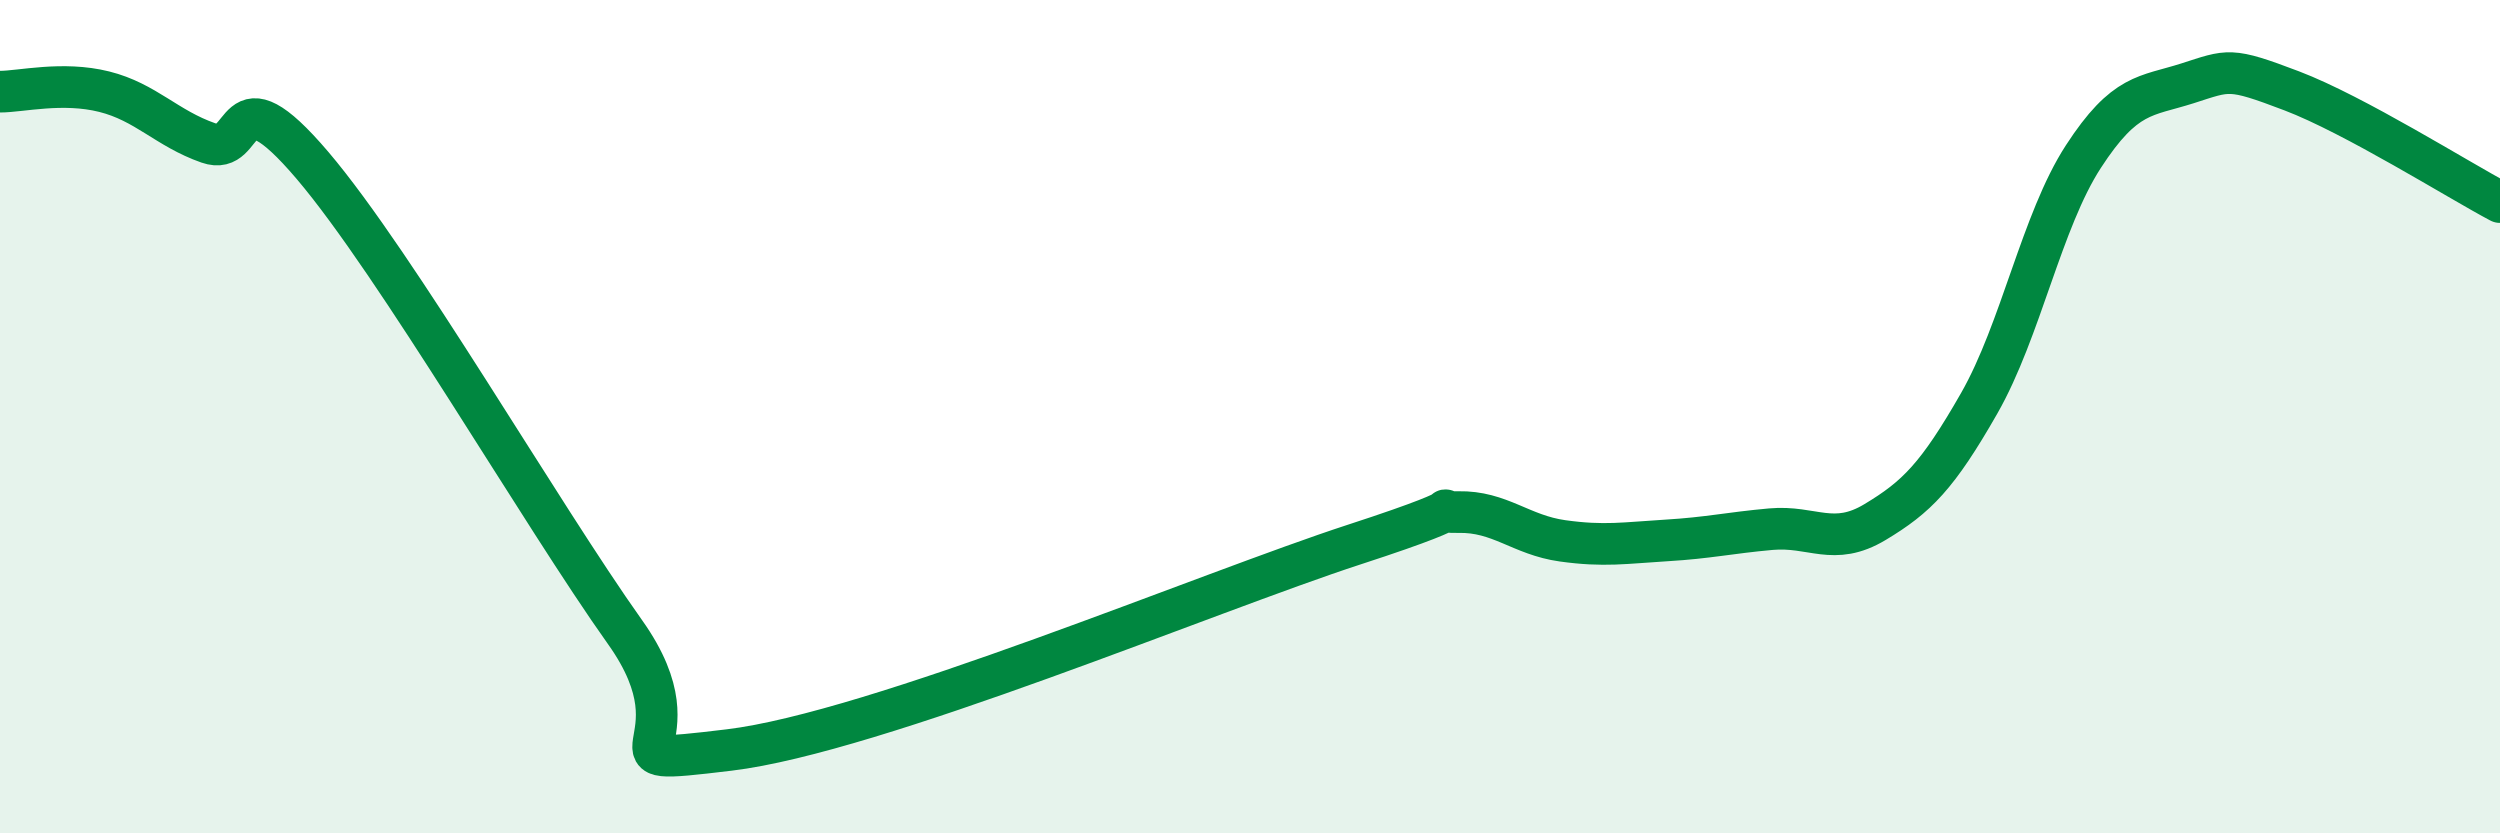
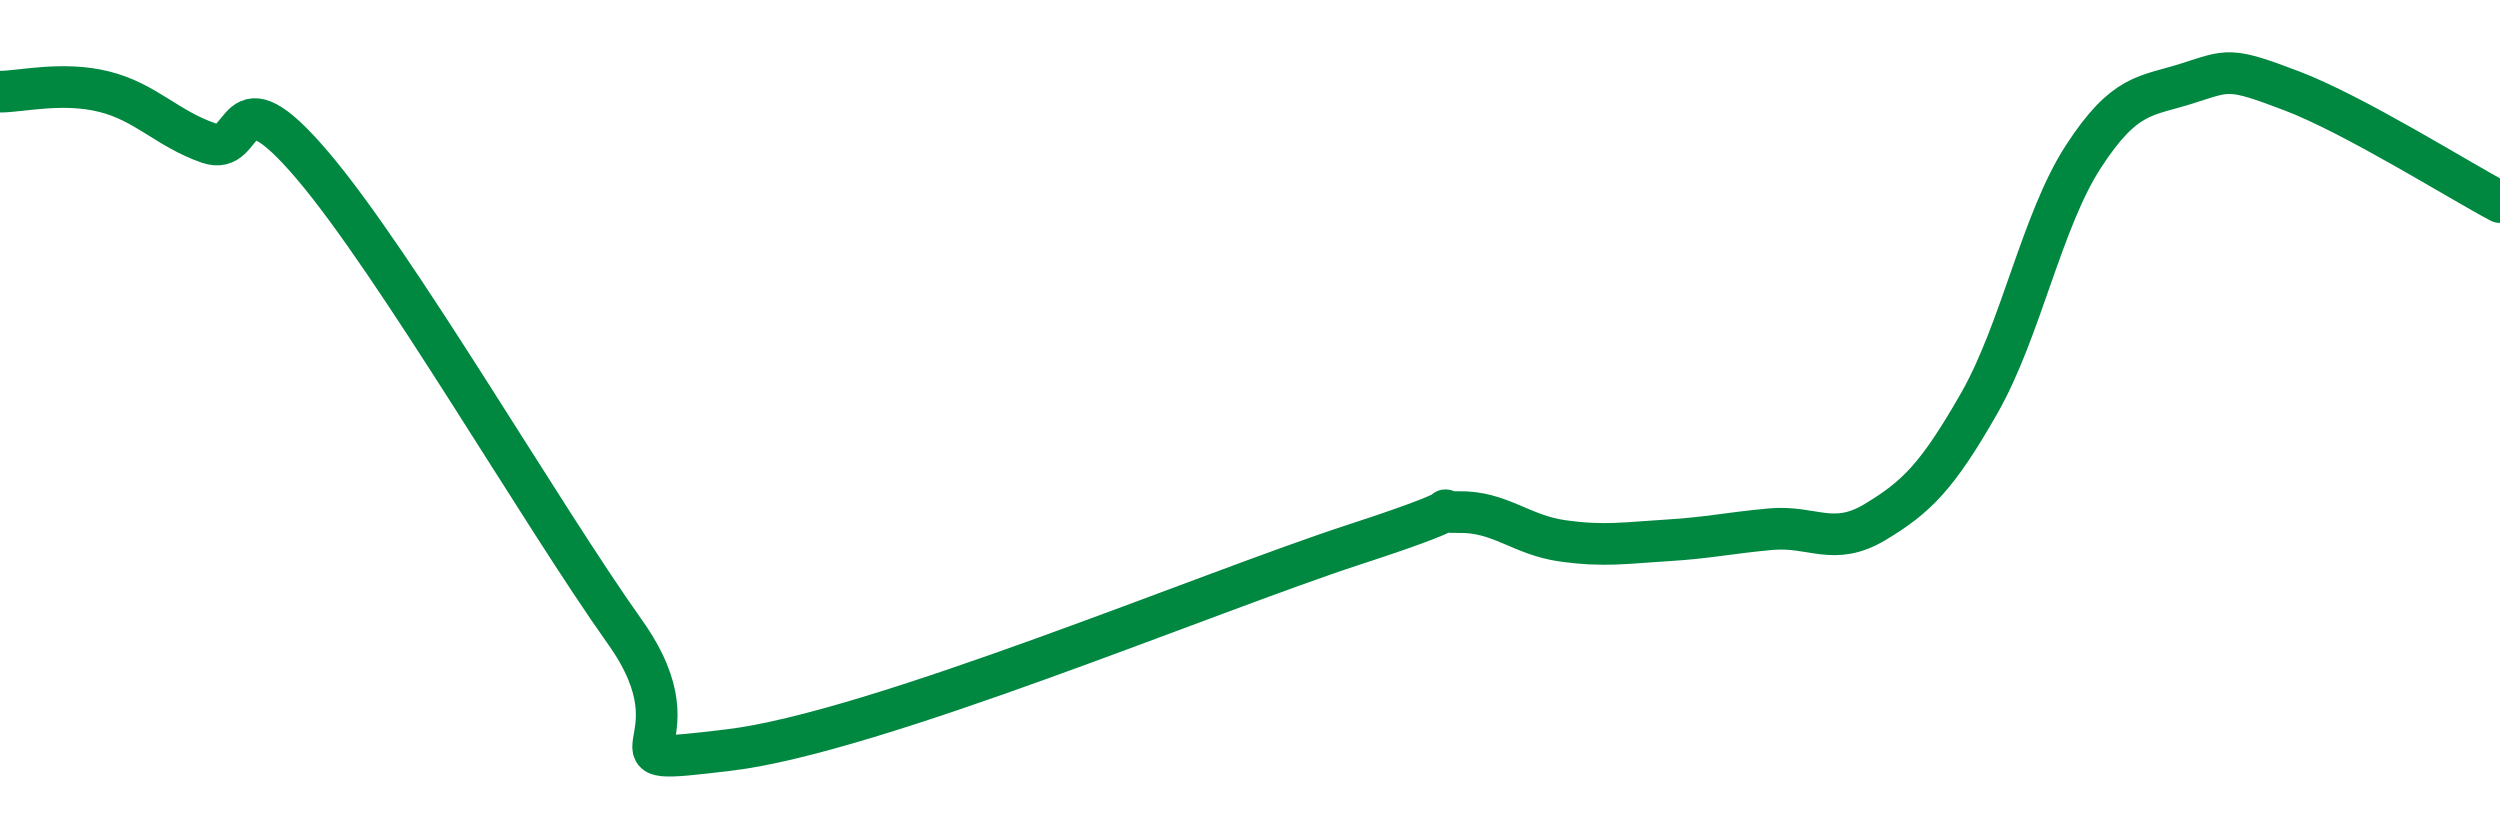
<svg xmlns="http://www.w3.org/2000/svg" width="60" height="20" viewBox="0 0 60 20">
-   <path d="M 0,2.2 C 0.5,2.2 1.5,1.95 2.5,2.2 C 3.5,2.45 4,3.08 5,3.43 C 6,3.78 5.5,1.62 7.5,3.97 C 9.5,6.32 13,12.36 15,15.17 C 17,17.98 14,18.42 17.5,18 C 21,17.58 29,14.21 32.5,13.07 C 36,11.93 34,12.31 35,12.29 C 36,12.27 36.5,12.84 37.5,12.98 C 38.5,13.12 39,13.03 40,12.97 C 41,12.91 41.5,12.79 42.5,12.7 C 43.5,12.61 44,13.13 45,12.53 C 46,11.93 46.5,11.43 47.5,9.68 C 48.5,7.93 49,5.3 50,3.76 C 51,2.22 51.5,2.32 52.5,2 C 53.5,1.68 53.5,1.61 55,2.18 C 56.5,2.75 59,4.32 60,4.85L60 20L0 20Z" fill="#008740" opacity="0.1" stroke-linecap="round" stroke-linejoin="round" />
  <path d="M 0,2.2 C 0.5,2.2 1.5,1.95 2.5,2.2 C 3.5,2.45 4,3.08 5,3.43 C 6,3.78 5.5,1.62 7.5,3.97 C 9.5,6.32 13,12.36 15,15.17 C 17,17.98 14,18.42 17.5,18 C 21,17.58 29,14.21 32.5,13.07 C 36,11.93 34,12.31 35,12.29 C 36,12.27 36.5,12.84 37.5,12.98 C 38.5,13.12 39,13.03 40,12.97 C 41,12.91 41.5,12.79 42.5,12.7 C 43.5,12.61 44,13.13 45,12.53 C 46,11.93 46.5,11.43 47.5,9.68 C 48.5,7.93 49,5.3 50,3.76 C 51,2.22 51.5,2.32 52.5,2 C 53.5,1.68 53.5,1.61 55,2.18 C 56.5,2.75 59,4.32 60,4.85" stroke="#008740" stroke-width="1" fill="none" stroke-linecap="round" stroke-linejoin="round" />
</svg>